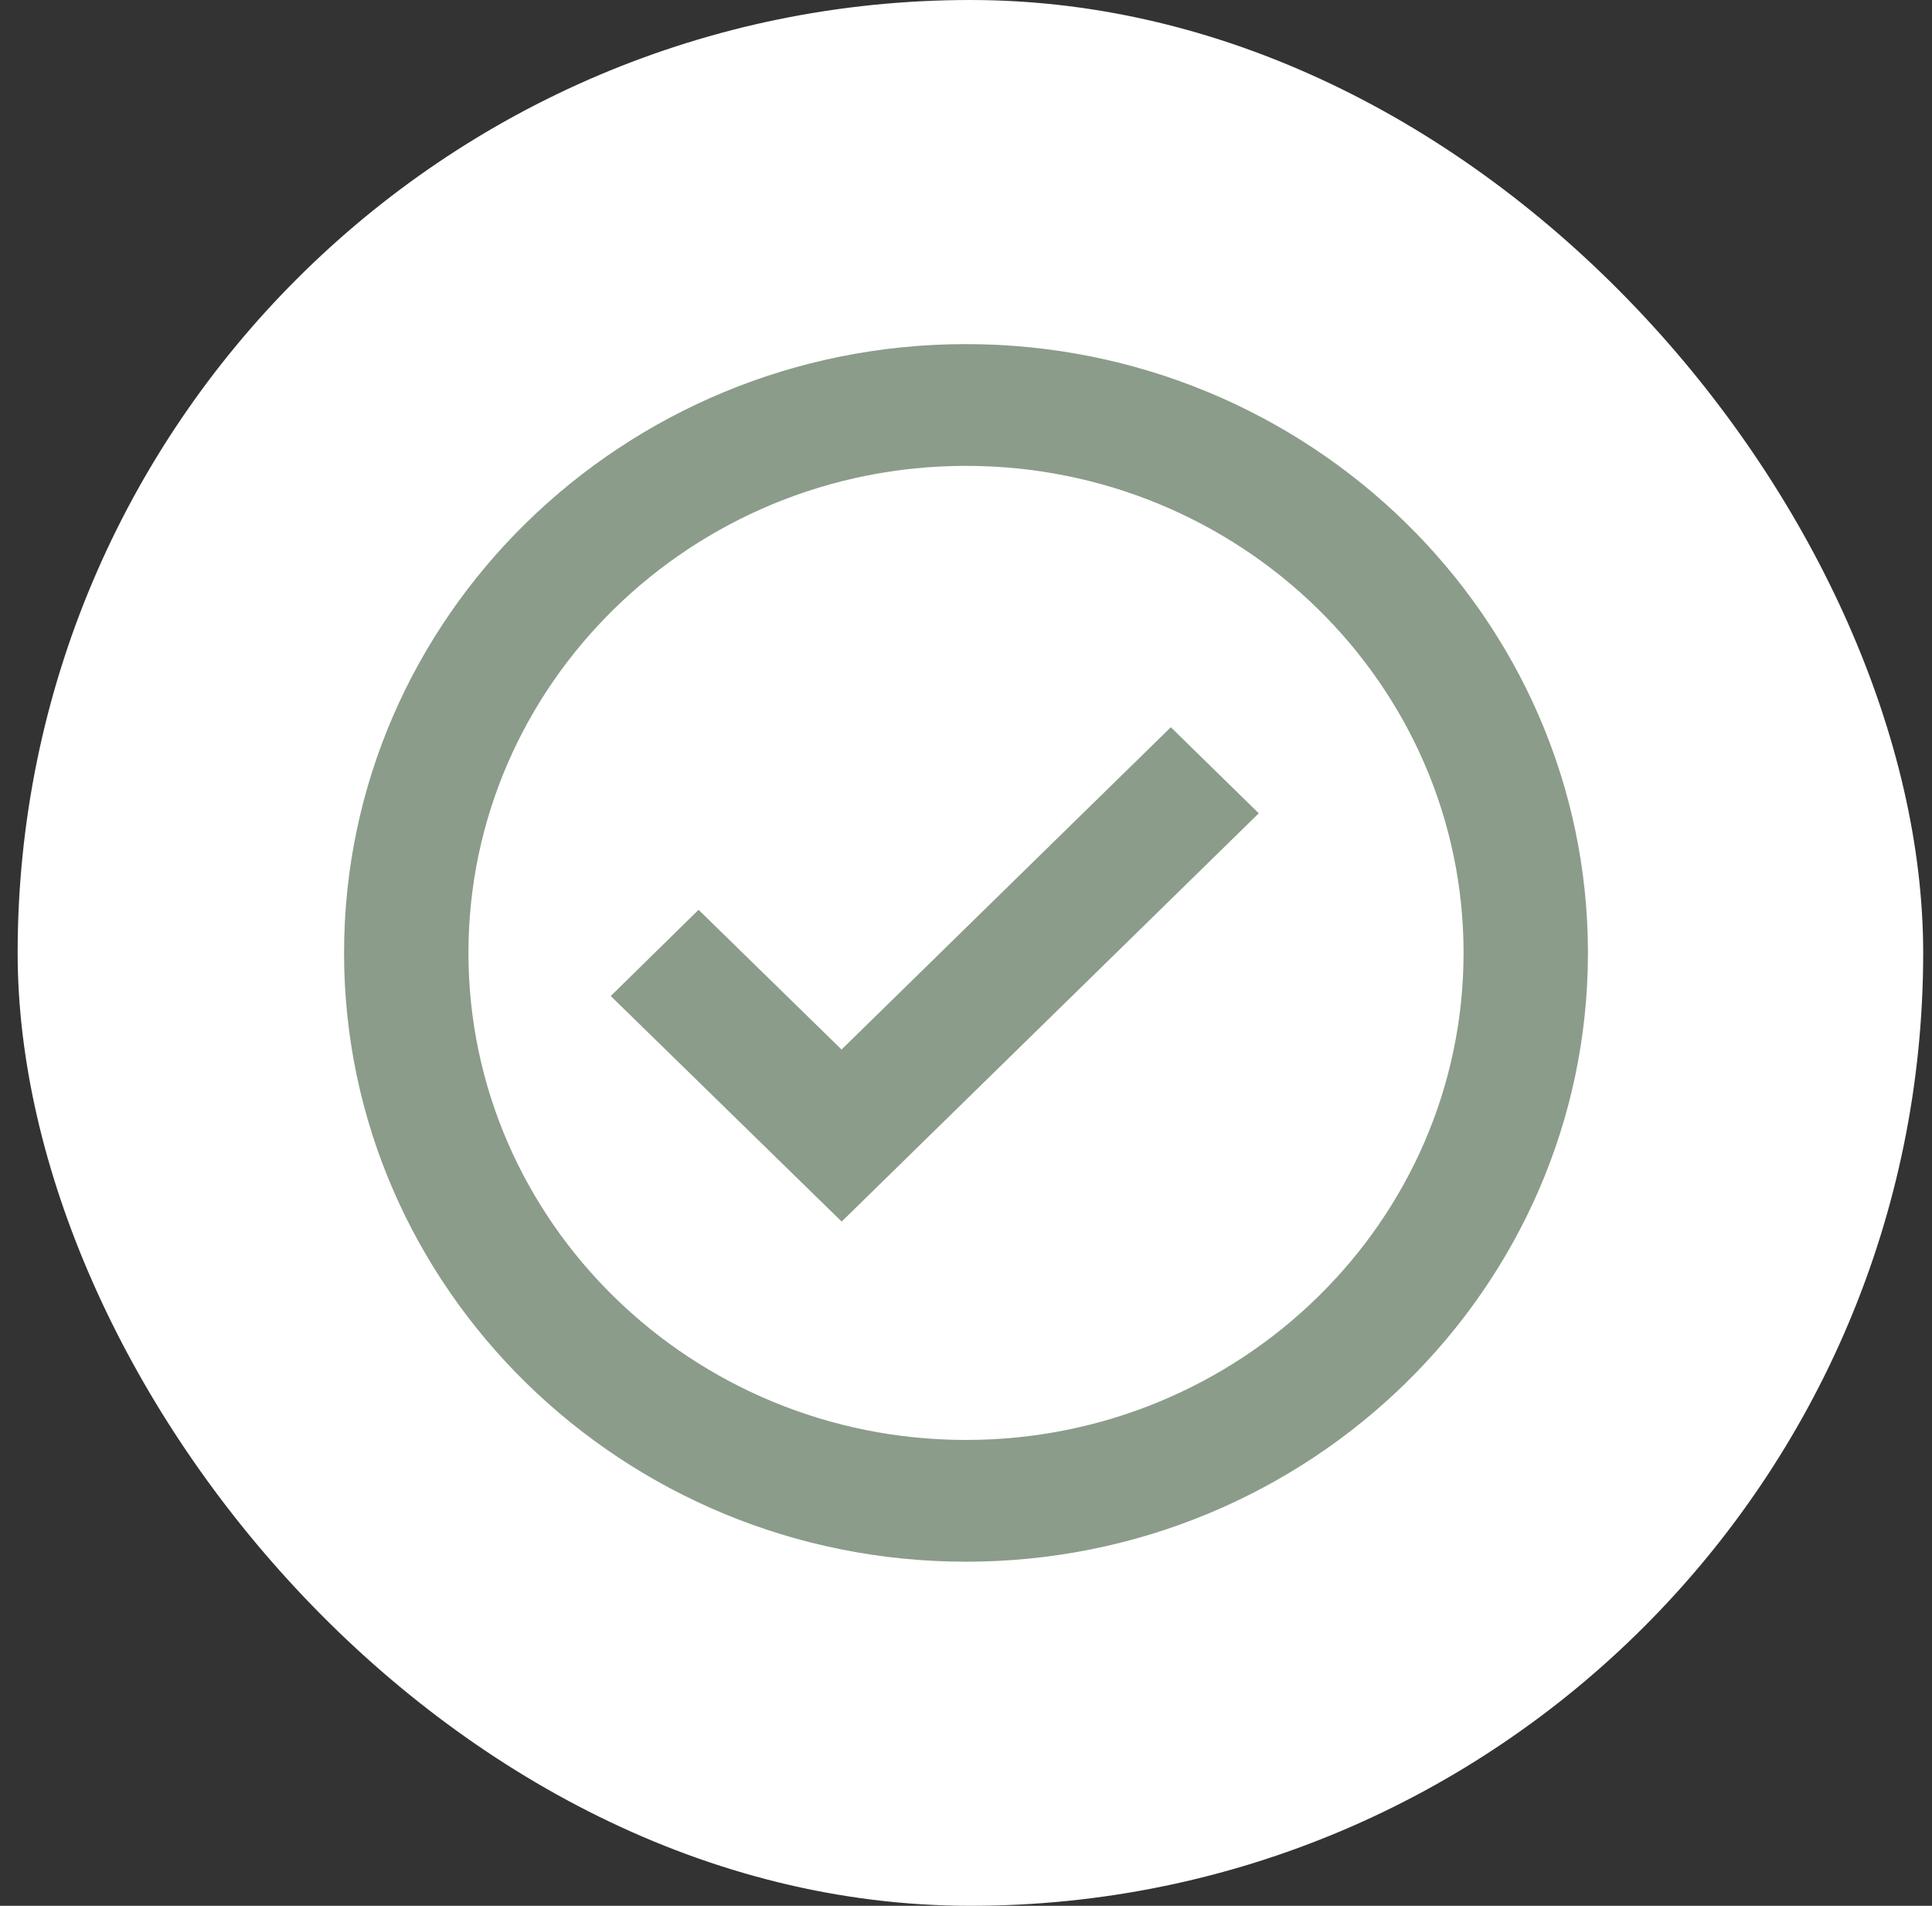
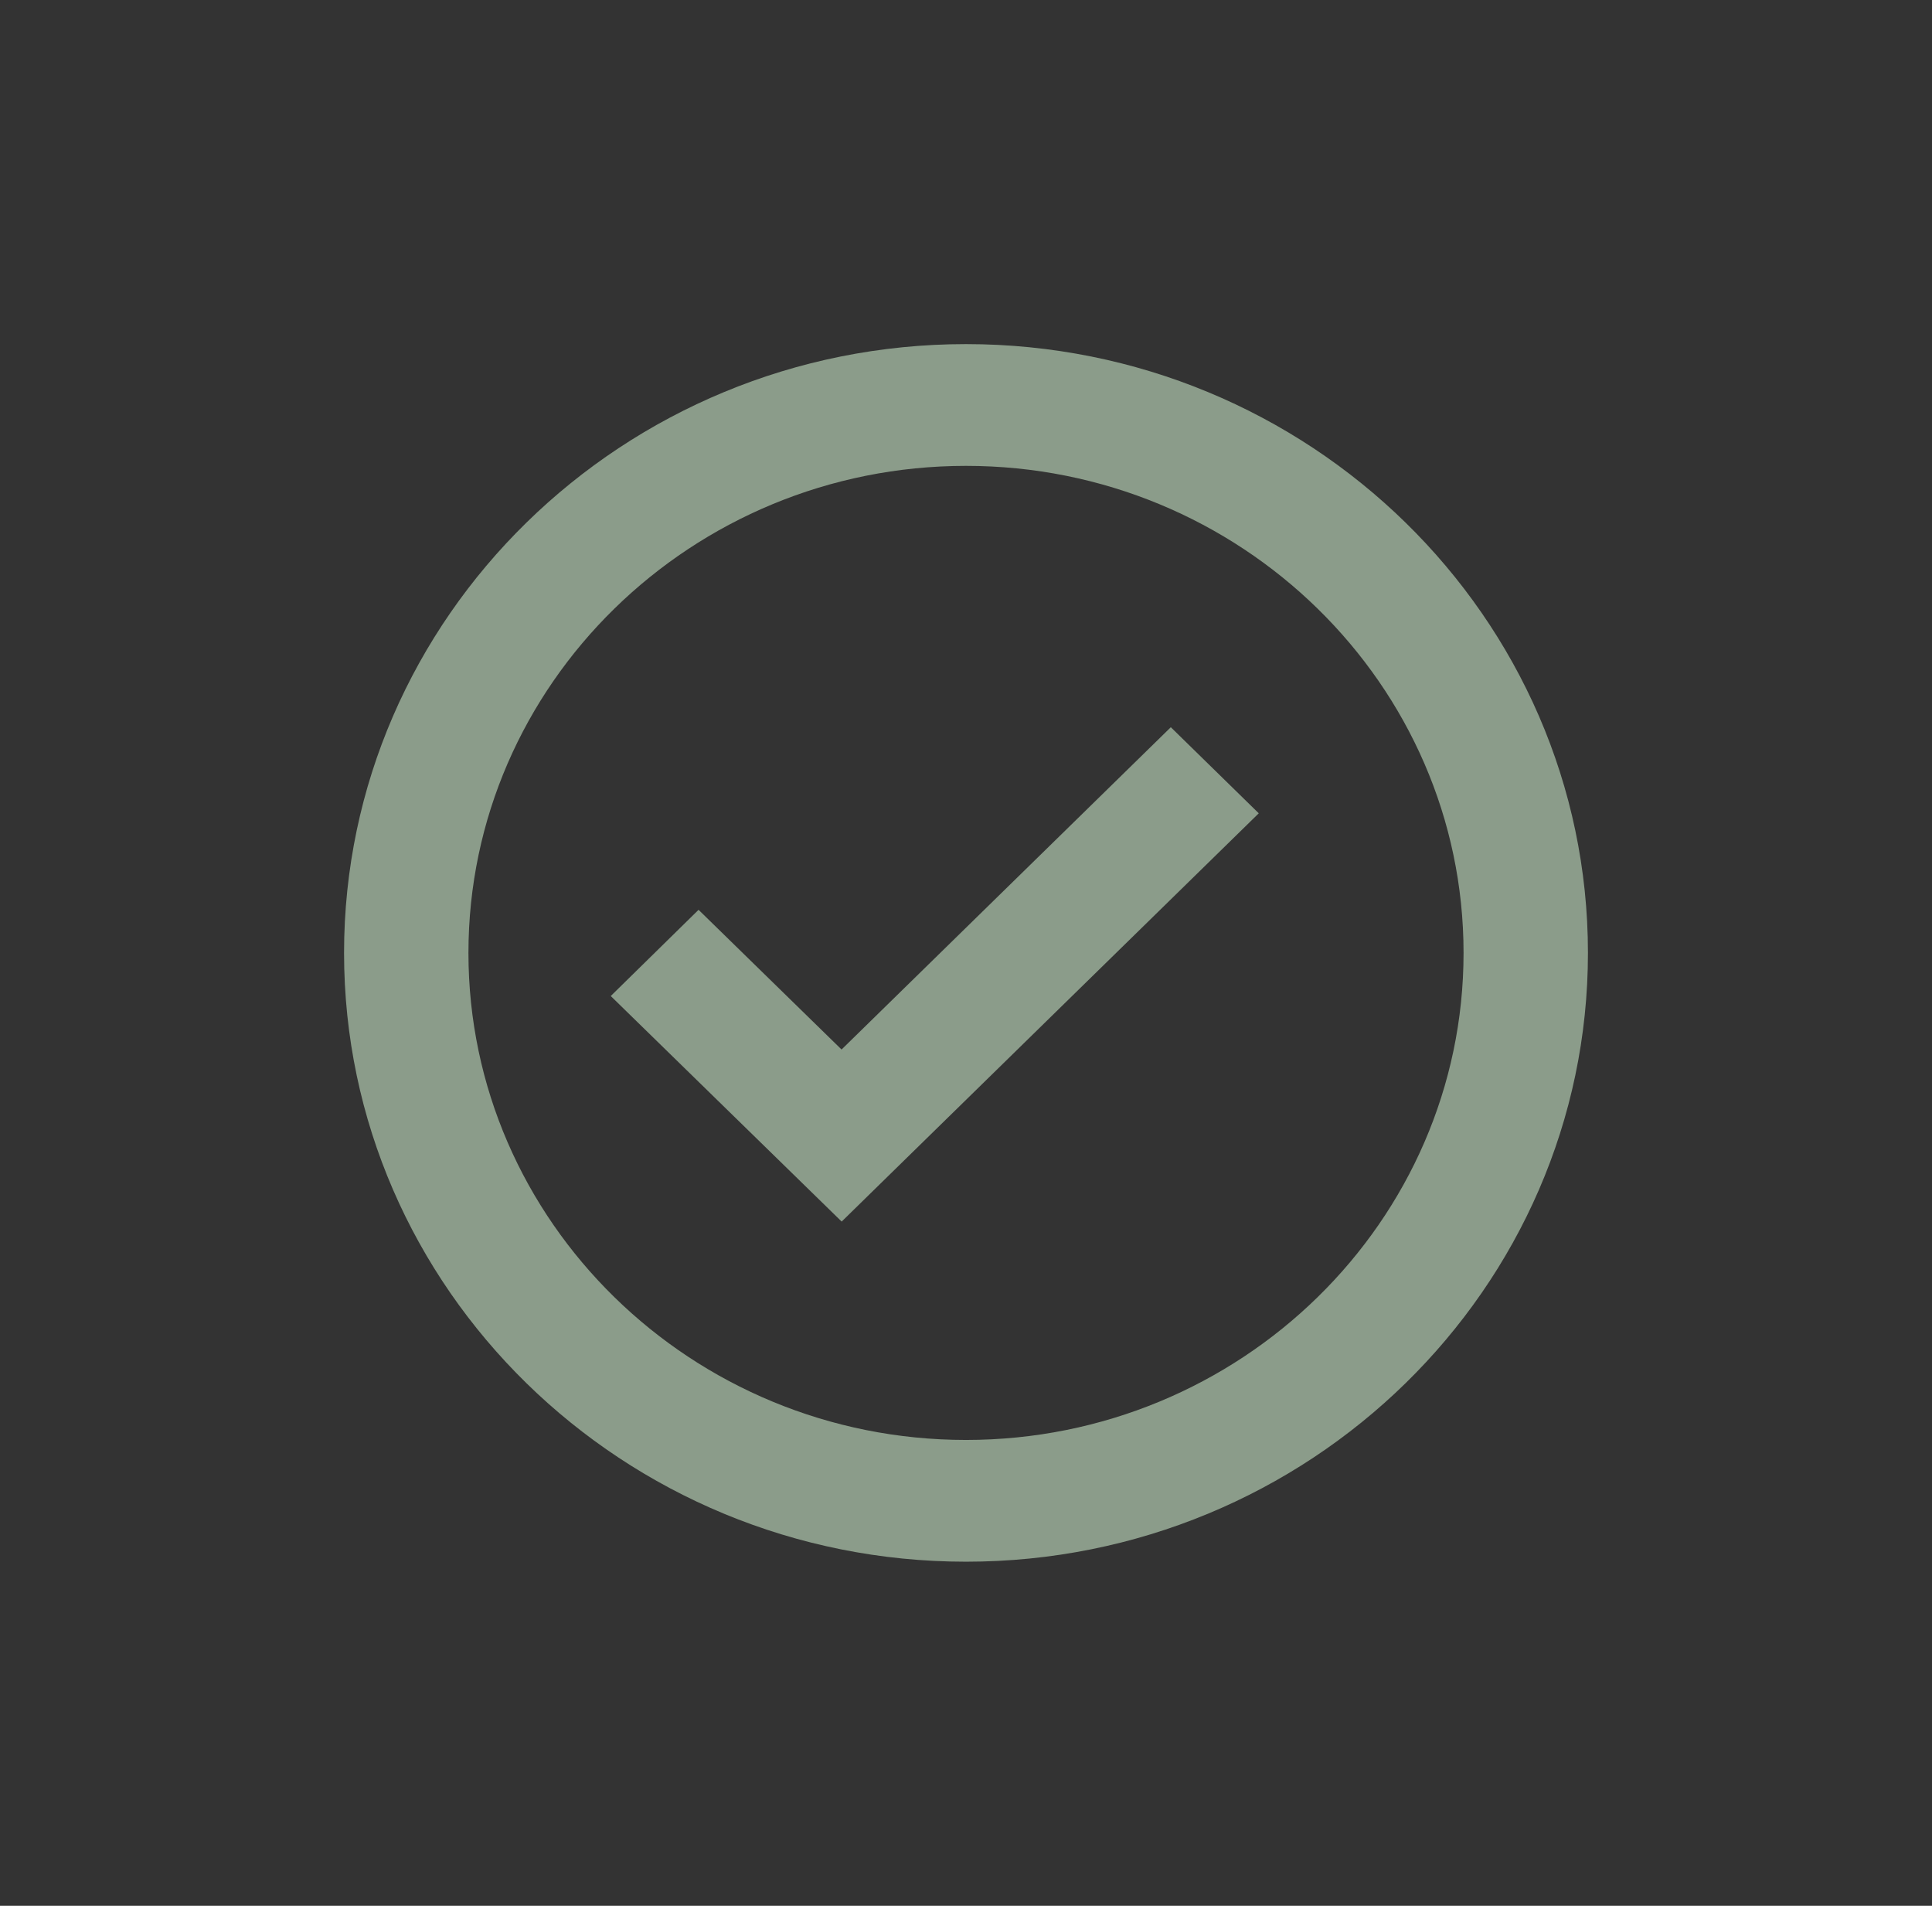
<svg xmlns="http://www.w3.org/2000/svg" fill="none" class="g_svg" viewBox="0 0 73 72">
  <rect x="0" y="0" width="73" height="72" fill="#333333" stroke="none" />
-   <rect width="72" height="72" x=".667" fill="#fff" rx="36" />
  <path fill="#8B9C8A" d="M36.5 13C23.542 13 13 23.318 13 36s10.542 23 23.5 23S60 48.682 60 36 49.458 13 36.5 13Zm0 41.4c-10.366 0-18.8-8.255-18.8-18.4 0-10.145 8.434-18.4 18.8-18.4 10.366 0 18.8 8.255 18.8 18.4 0 10.145-8.434 18.4-18.8 18.4Z" />
  <path fill="#8B9C8A" d="m31.798 39.65-5.403-5.278-3.318 3.257 8.725 8.521 15.76-15.424-3.323-3.252L31.798 39.65Z" />
</svg>